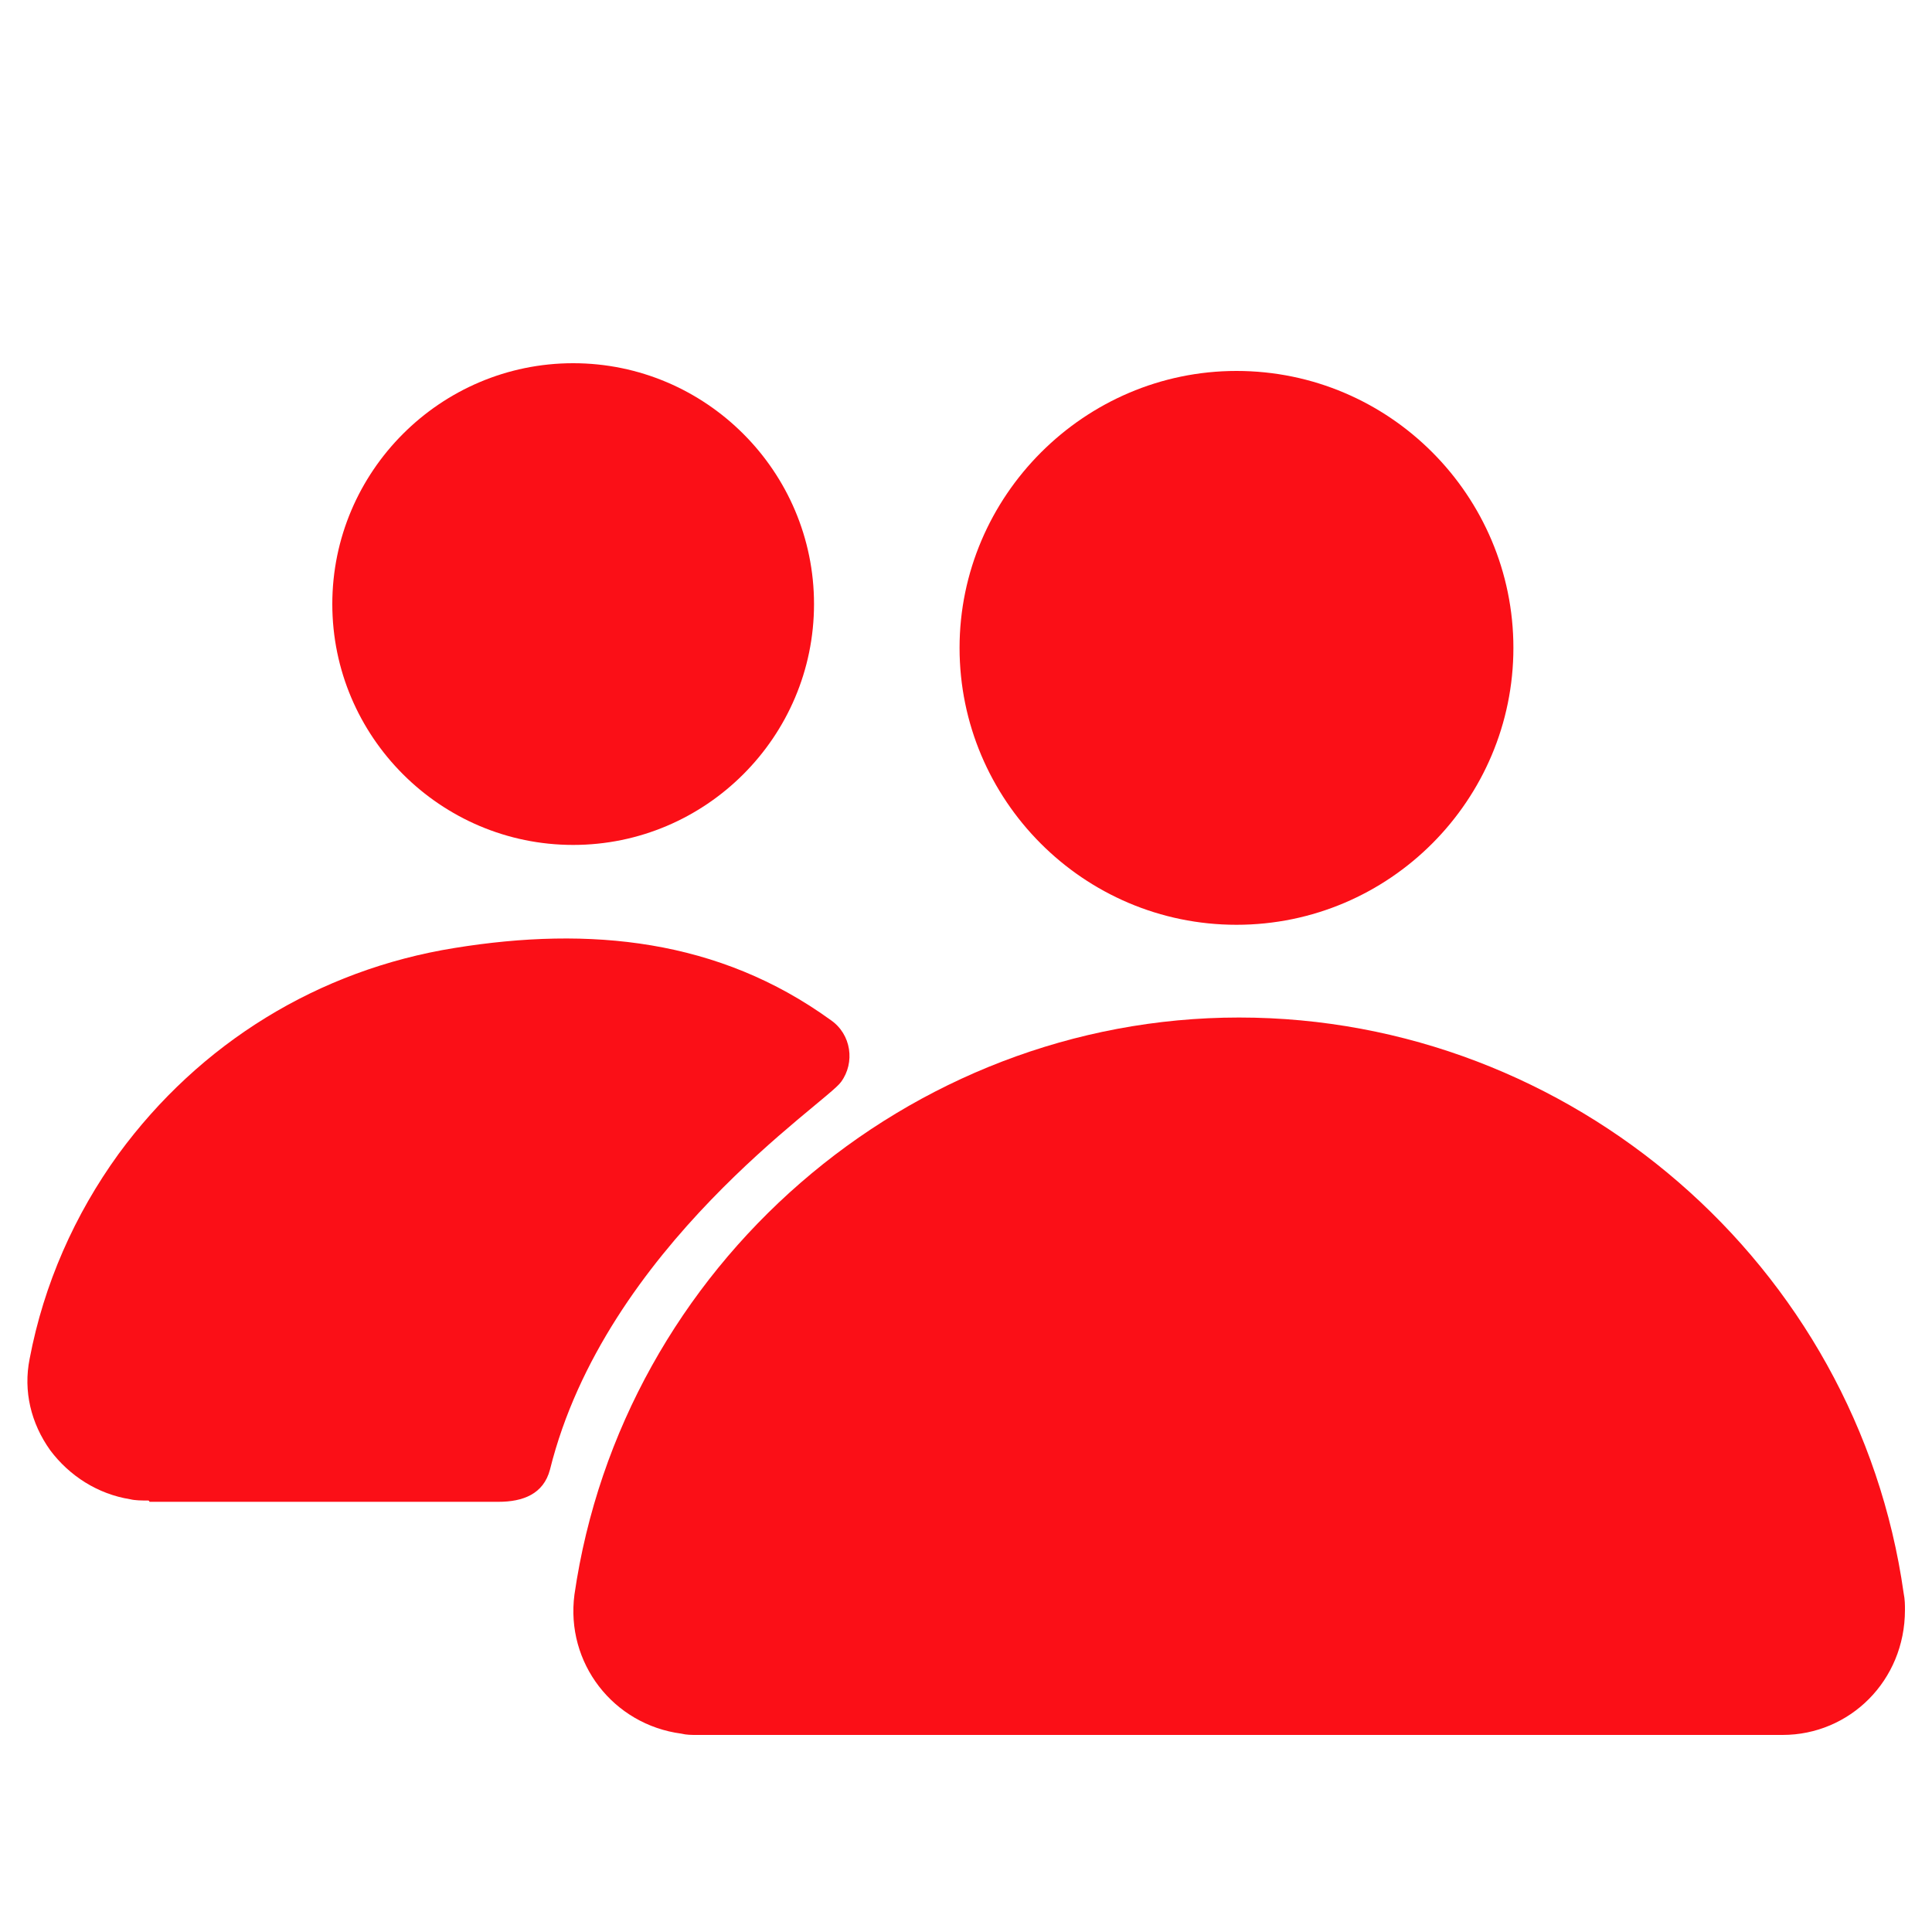
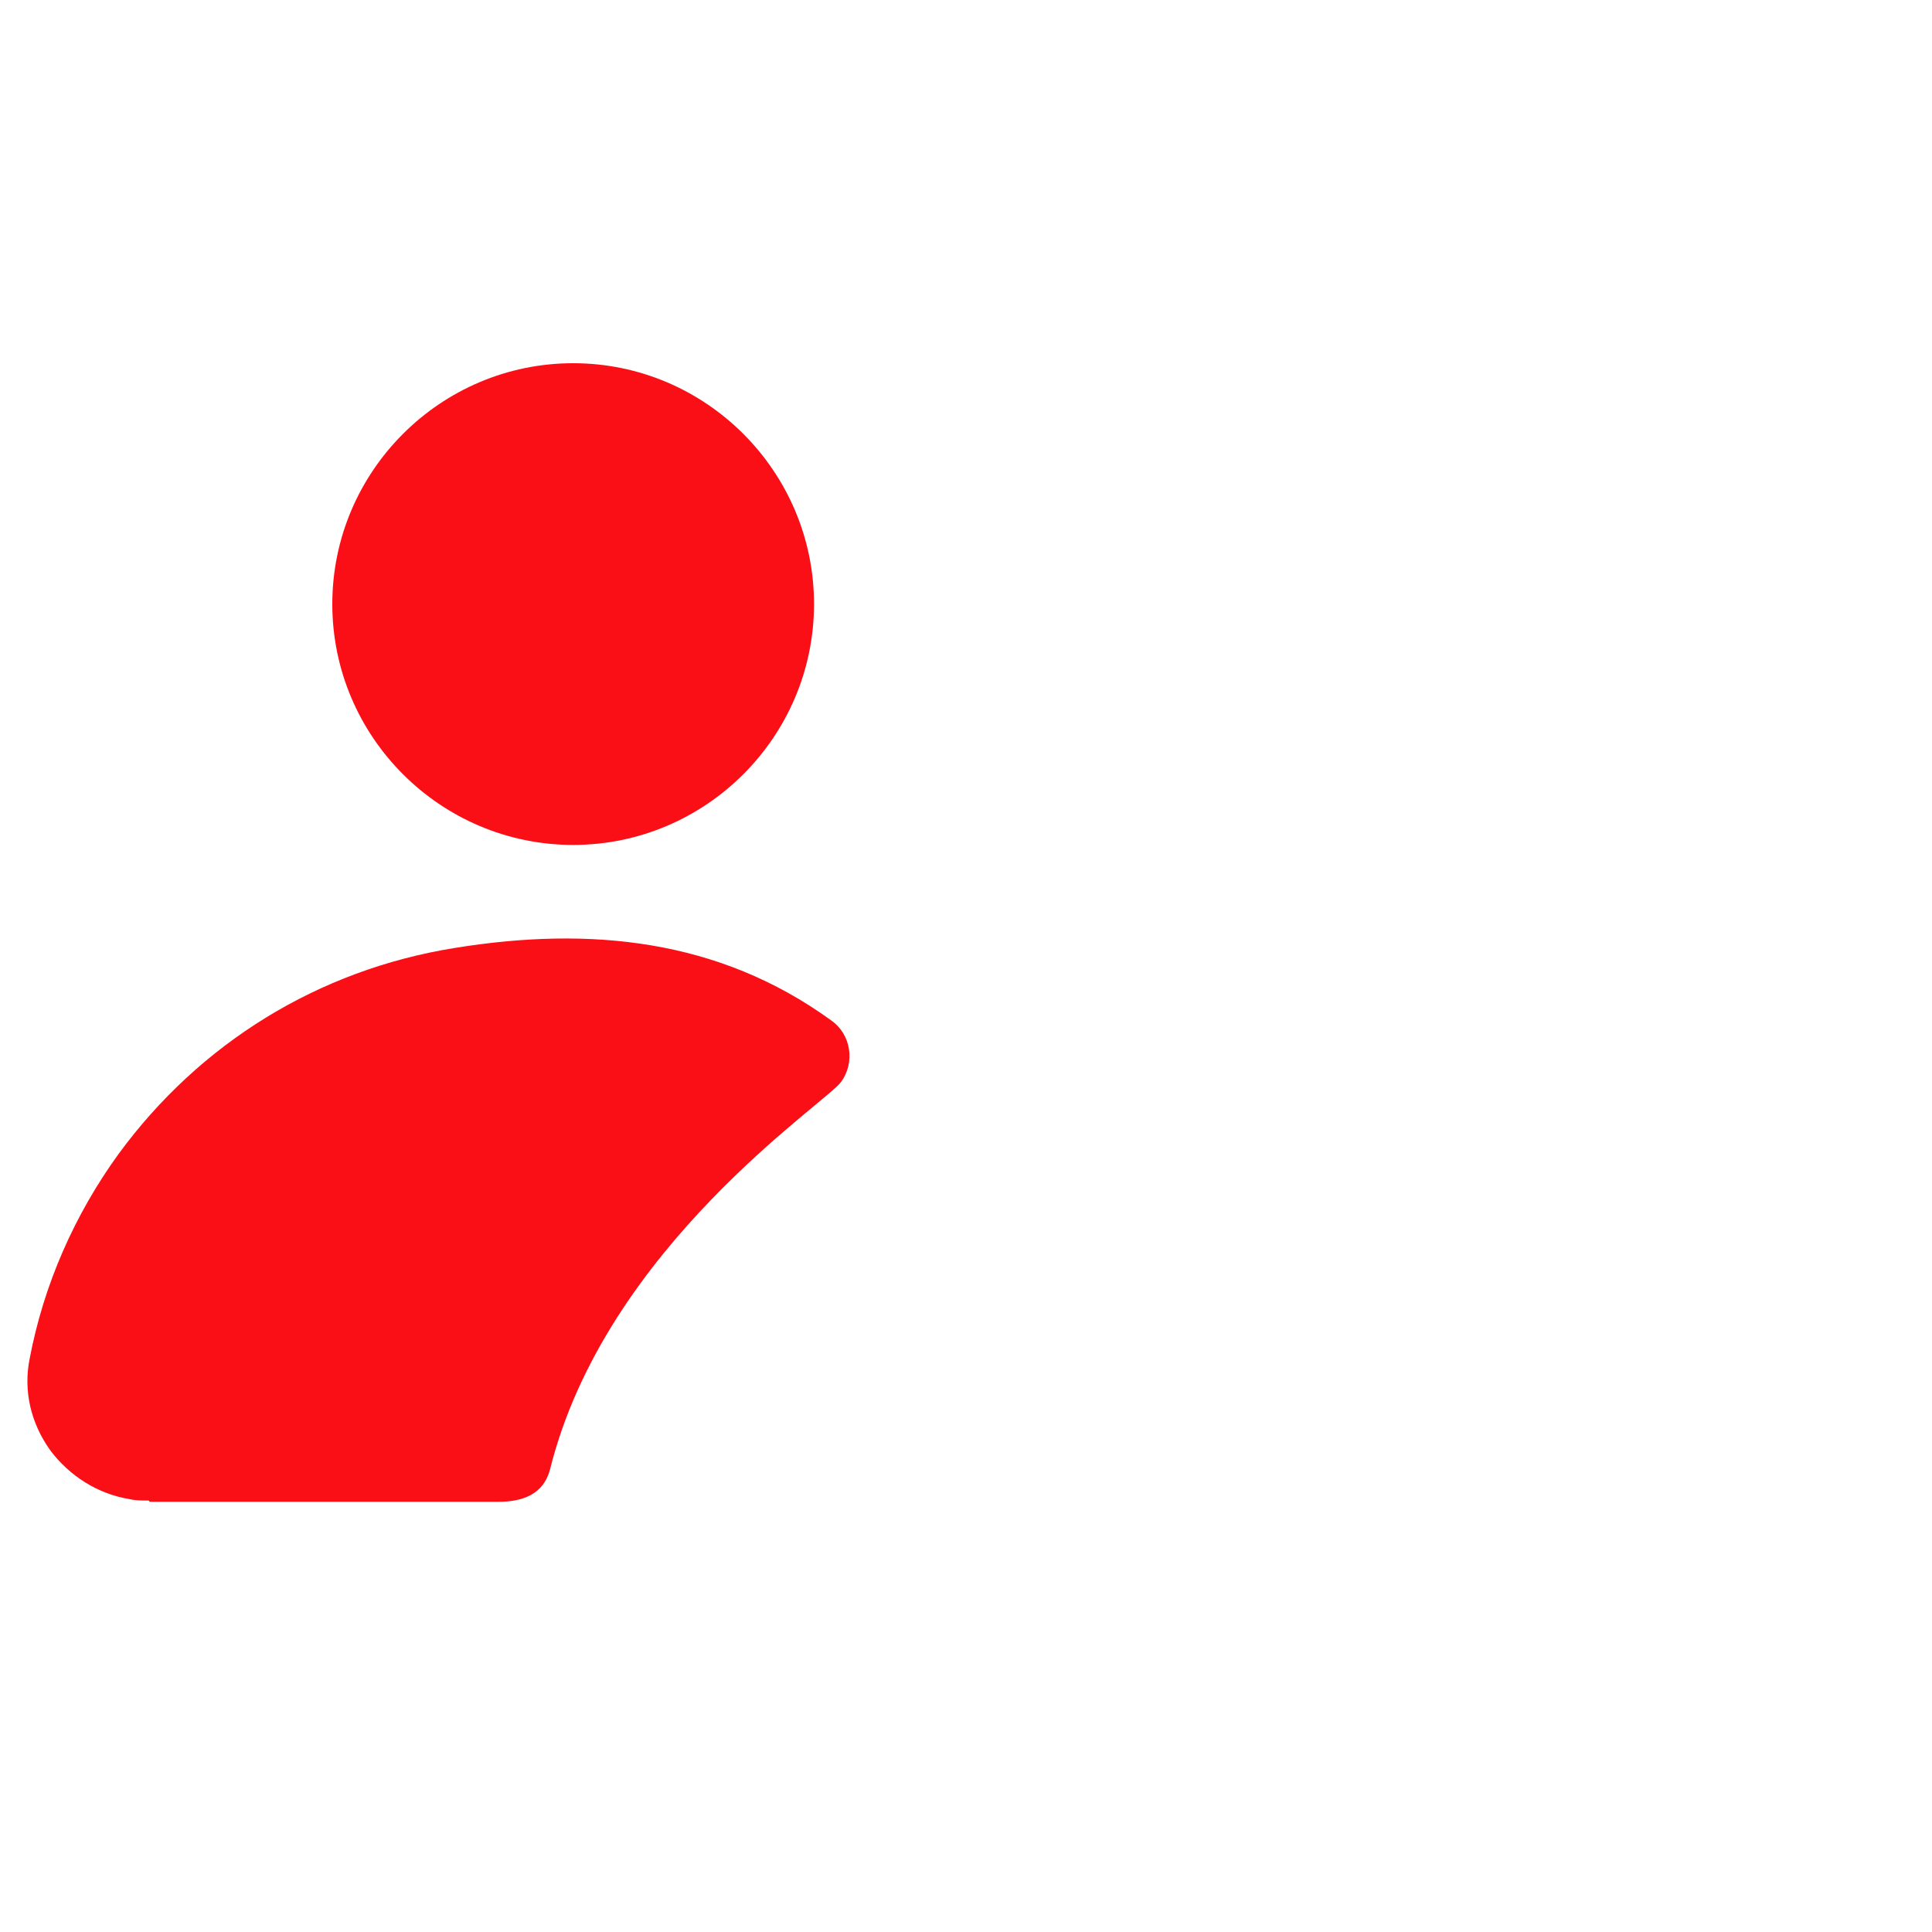
<svg xmlns="http://www.w3.org/2000/svg" version="1.1" id="レイヤー_1" x="0px" y="0px" viewBox="0 0 150 150" style="enable-background:new 0 0 150 150;" xml:space="preserve">
  <style type="text/css">
	.st0{fill:#FB0F17;}
</style>
  <path class="st0" d="M44.5,65.6c-10.3,0-18.7-8.4-18.7-18.7s8.4-18.7,18.7-18.7s18.7,8.4,18.7,18.7S54.8,65.6,44.5,65.6z" />
-   <path class="st0" d="M96,71.8c-11.9,0-21.5-9.7-21.5-21.5S84.2,28.8,96,28.8c11.9,0,21.5,9.7,21.5,21.5S107.9,71.8,96,71.8z" />
  <path class="st0" d="M11.5,116.5c-0.5,0-1,0-1.4-0.1c-2.5-0.4-4.7-1.8-6.2-3.8c-1.5-2.1-2.1-4.6-1.6-7.1c1.1-5.8,3.5-11.2,6.9-15.9  c6.3-8.6,15.5-14.3,26.1-16c10.5-1.7,20.5-0.7,29.2,5.6c1.6,1.1,1.9,3.3,0.8,4.8c-1.1,1.6-18.3,12.8-22.6,30.1  c-0.5,1.9-2.1,2.5-4,2.5H11.6C11.6,116.5,11.5,116.5,11.5,116.5z" />
-   <path class="st0" d="M138.4,134.7C138.3,134.7,138.3,134.7,138.4,134.7H54.1c-0.4,0-0.8,0-1.2-0.1c-5.3-0.7-9-5.5-8.3-10.8  c3.7-25.5,25.9-44.8,51.6-44.8l0,0c25.8,0,48,19.2,51.6,44.7c0.1,0.5,0.1,0.9,0.1,1.3C147.9,130.5,143.6,134.7,138.4,134.7z" />
</svg>